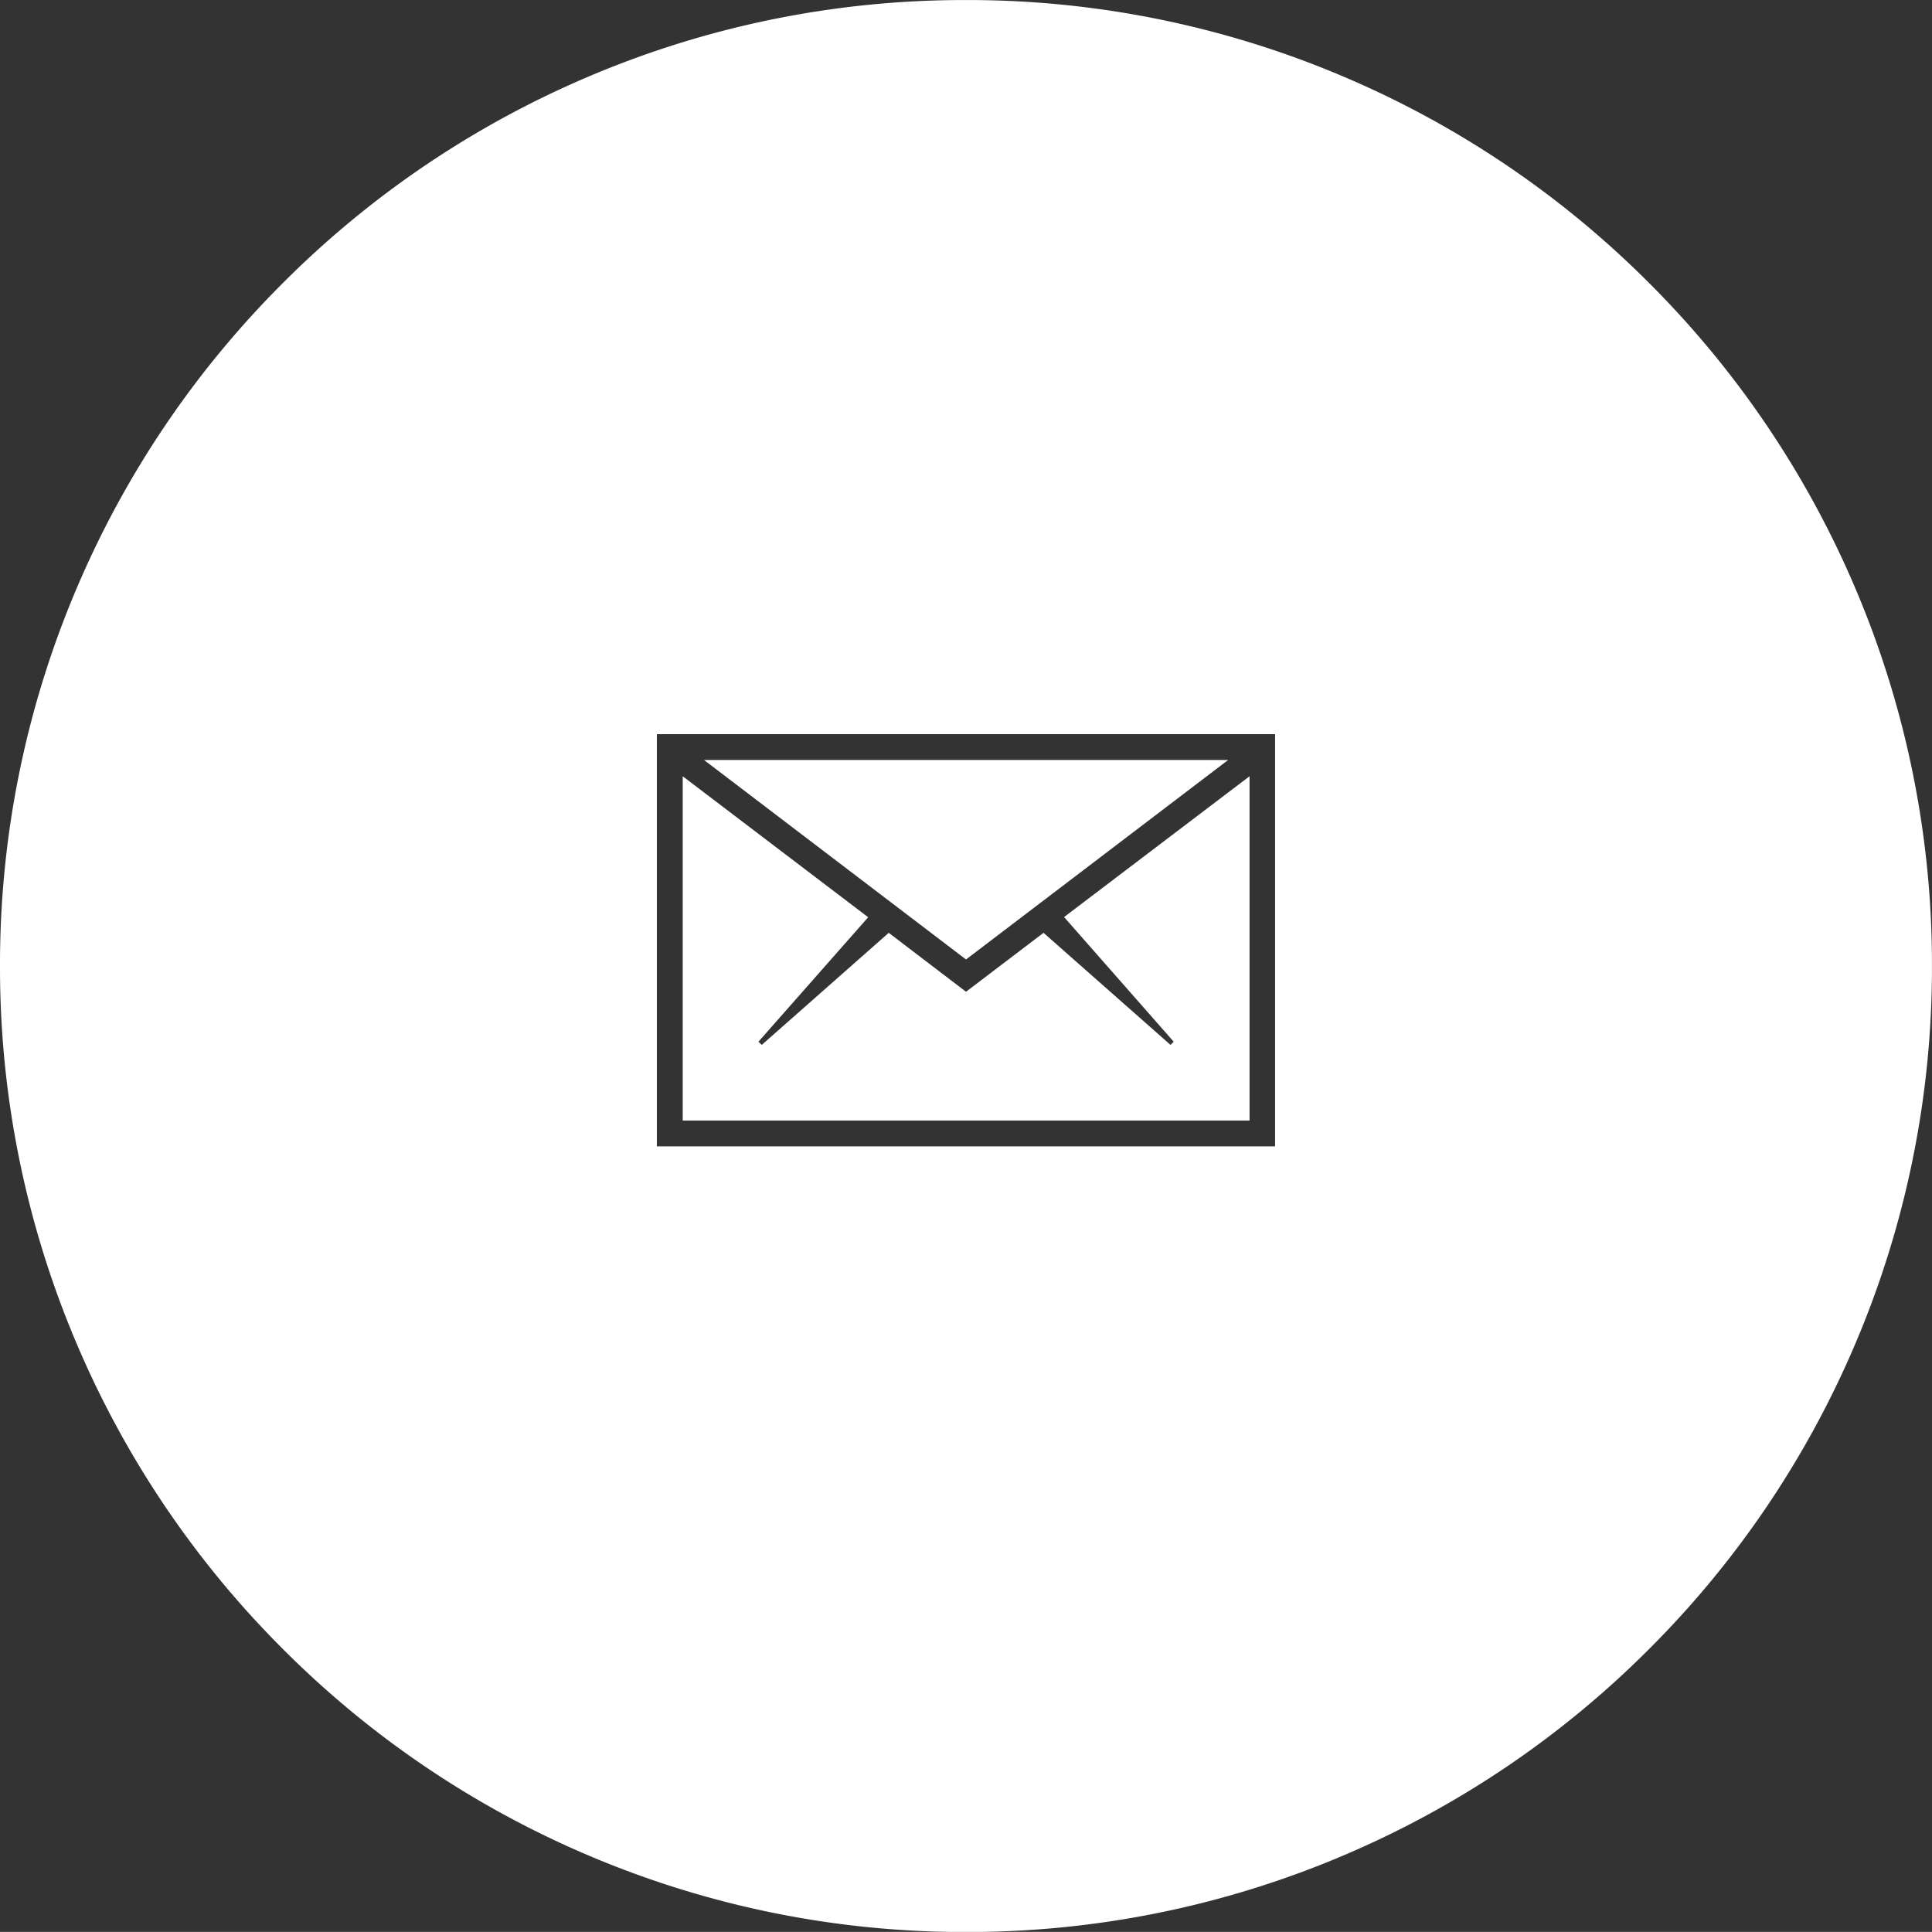
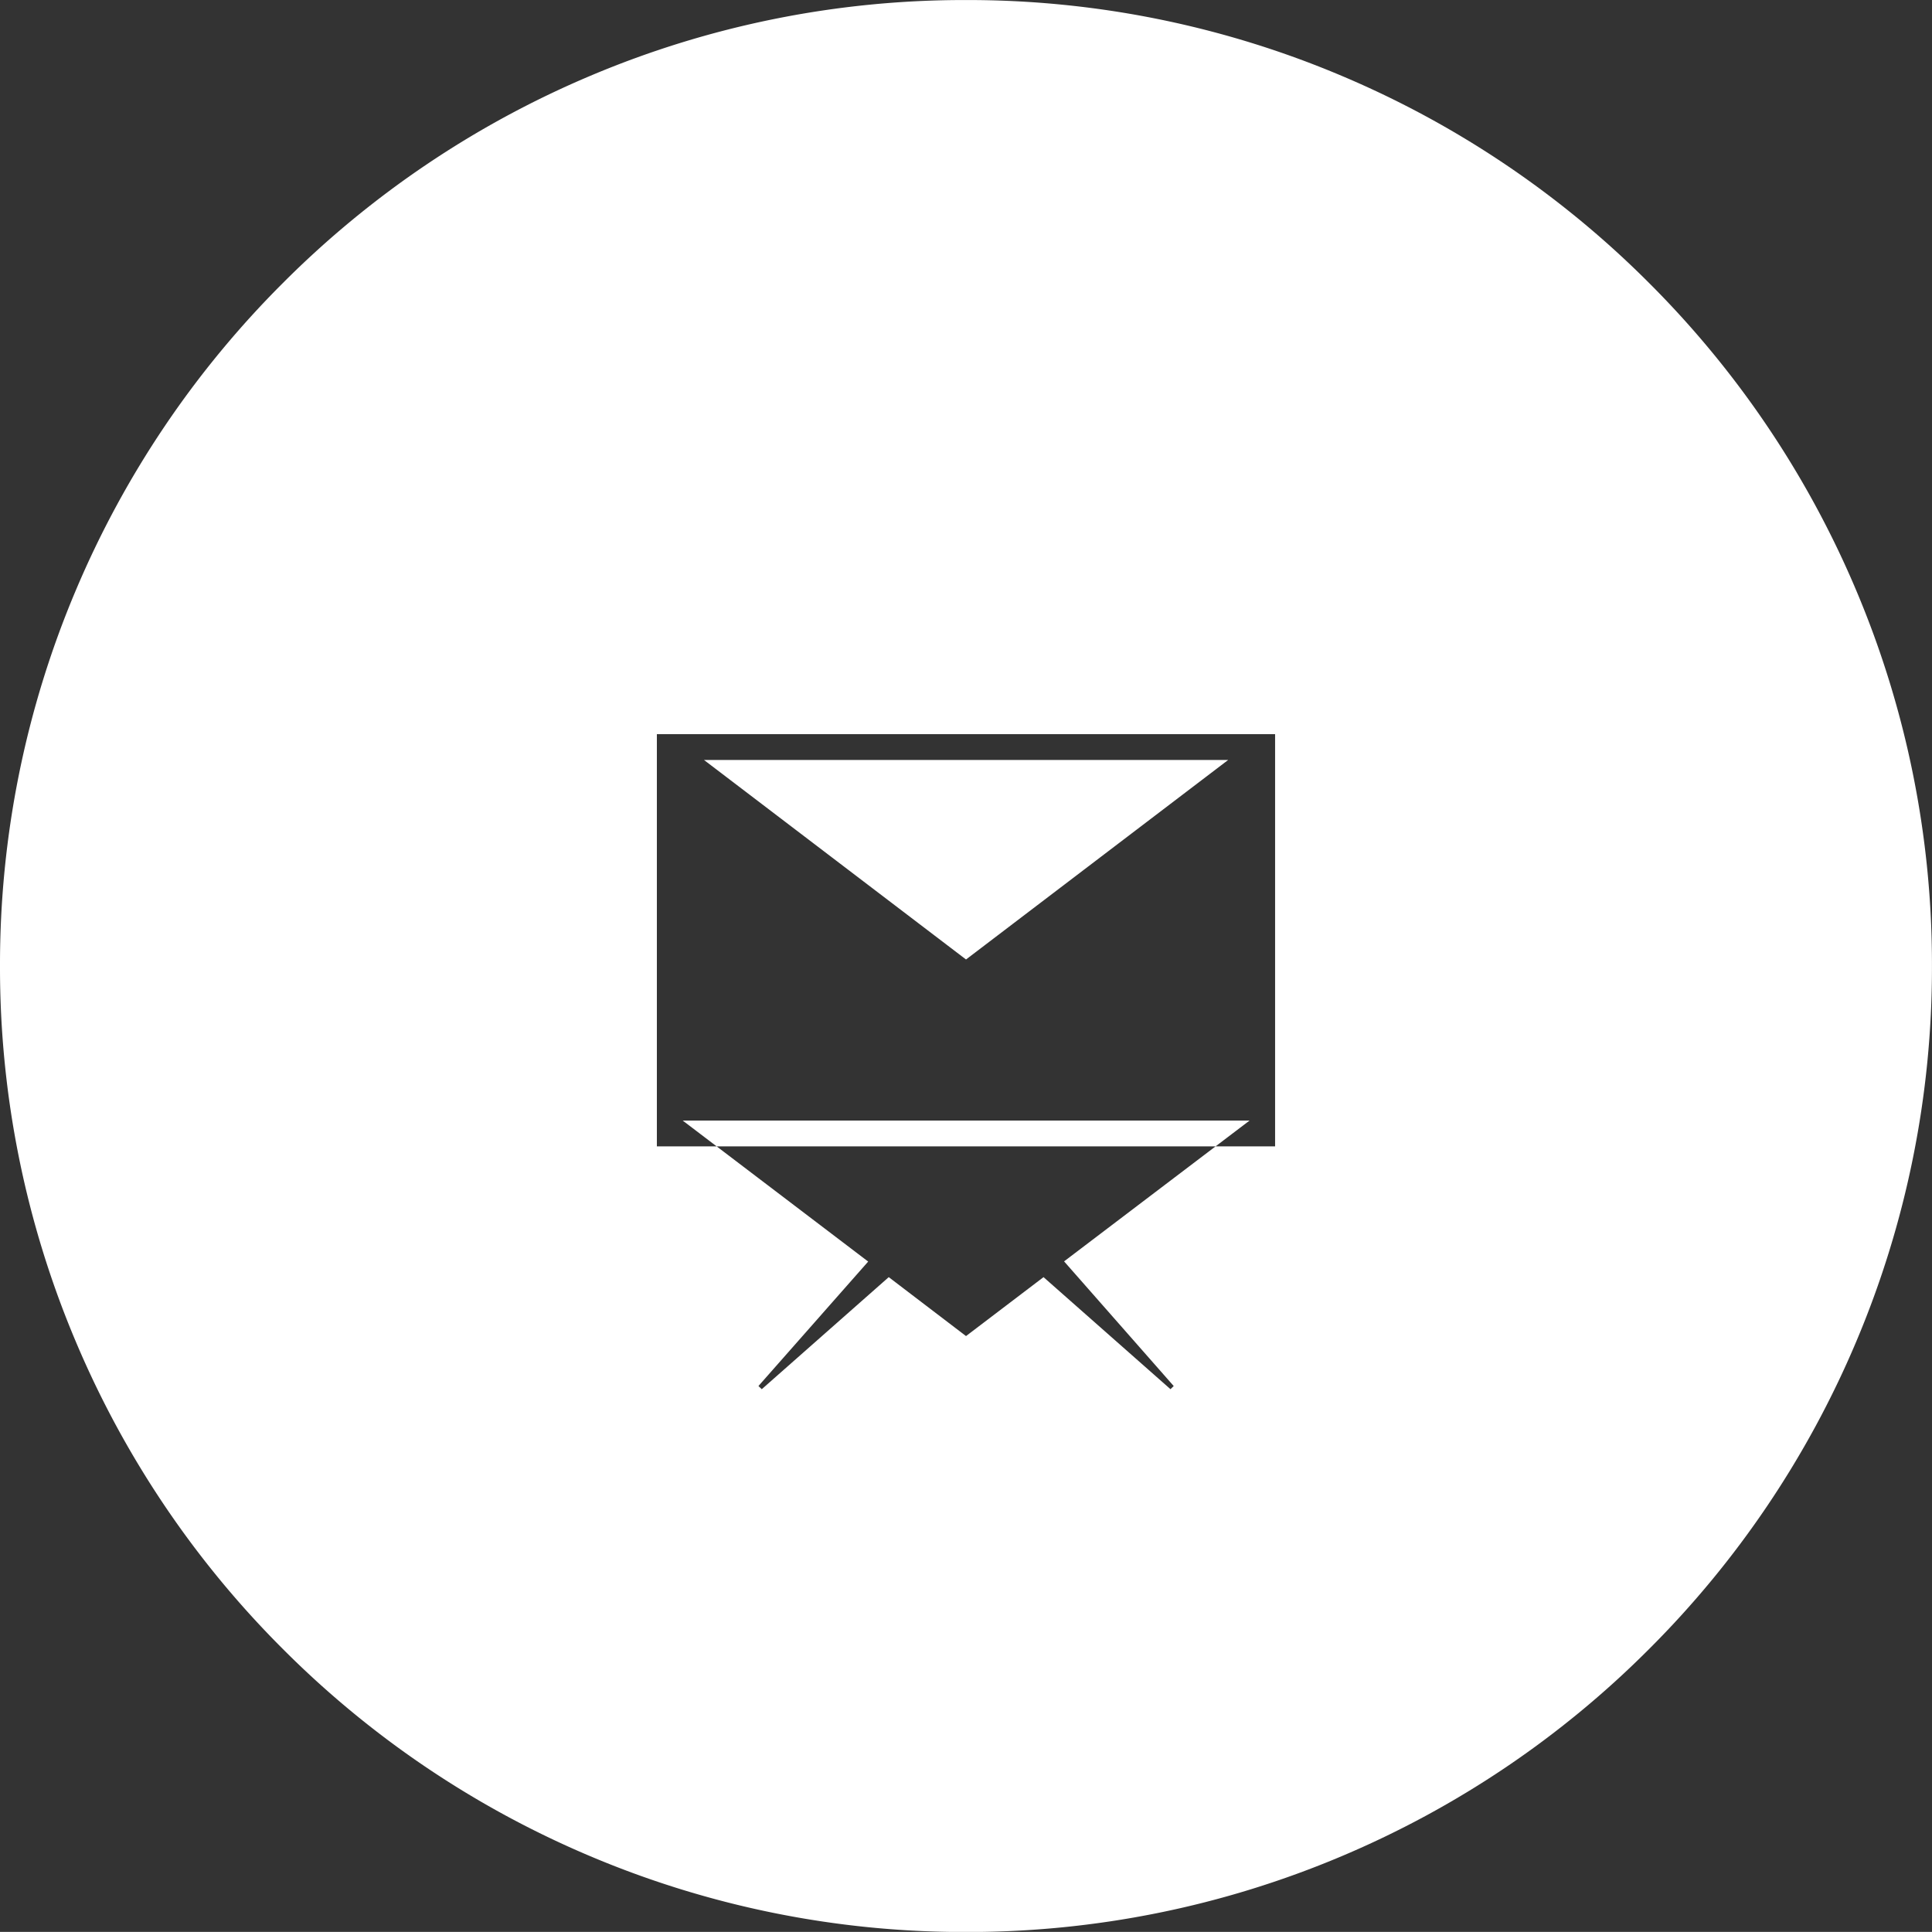
<svg xmlns="http://www.w3.org/2000/svg" width="50.001" height="49.999" viewBox="0 0 50.001 49.999">
  <rect x="0" y="0" width="50.001" height="49.999" fill="#333333" stroke="none" />
-   <path id="Subtraction_7" data-name="Subtraction 7" d="M-10907,3733a24.834,24.834,0,0,1-9.729-1.964,24.912,24.912,0,0,1-7.947-5.357,24.918,24.918,0,0,1-5.357-7.946A24.846,24.846,0,0,1-10932,3708a24.841,24.841,0,0,1,1.965-9.73,24.92,24.92,0,0,1,5.357-7.947,24.926,24.926,0,0,1,7.947-5.358A24.83,24.83,0,0,1-10907,3683a24.843,24.843,0,0,1,9.731,1.965,24.914,24.914,0,0,1,7.948,5.358,24.92,24.92,0,0,1,5.357,7.947A24.841,24.841,0,0,1-10882,3708a24.846,24.846,0,0,1-1.965,9.732,24.918,24.918,0,0,1-5.357,7.946,24.921,24.921,0,0,1-7.948,5.357A24.847,24.847,0,0,1-10907,3733Zm-8-31v10.667h16V3702Zm15.334,10h-14.665v-8.911l4.8,3.649-2.84,3.221.086.082,3.286-2.9,2,1.525,2.006-1.525,3.286,2.9.083-.082-2.837-3.226,4.8-3.644V3712Zm-7.334-4.17h0l-6.781-5.163h13.567l-6.784,5.163Z" transform="translate(10932 -3682.999)" fill="#fff" />
+   <path id="Subtraction_7" data-name="Subtraction 7" d="M-10907,3733a24.834,24.834,0,0,1-9.729-1.964,24.912,24.912,0,0,1-7.947-5.357,24.918,24.918,0,0,1-5.357-7.946A24.846,24.846,0,0,1-10932,3708a24.841,24.841,0,0,1,1.965-9.73,24.92,24.92,0,0,1,5.357-7.947,24.926,24.926,0,0,1,7.947-5.358A24.83,24.83,0,0,1-10907,3683a24.843,24.843,0,0,1,9.731,1.965,24.914,24.914,0,0,1,7.948,5.358,24.92,24.92,0,0,1,5.357,7.947A24.841,24.841,0,0,1-10882,3708a24.846,24.846,0,0,1-1.965,9.732,24.918,24.918,0,0,1-5.357,7.946,24.921,24.921,0,0,1-7.948,5.357A24.847,24.847,0,0,1-10907,3733Zm-8-31v10.667h16V3702Zm15.334,10h-14.665l4.8,3.649-2.84,3.221.086.082,3.286-2.9,2,1.525,2.006-1.525,3.286,2.9.083-.082-2.837-3.226,4.8-3.644V3712Zm-7.334-4.17h0l-6.781-5.163h13.567l-6.784,5.163Z" transform="translate(10932 -3682.999)" fill="#fff" />
</svg>